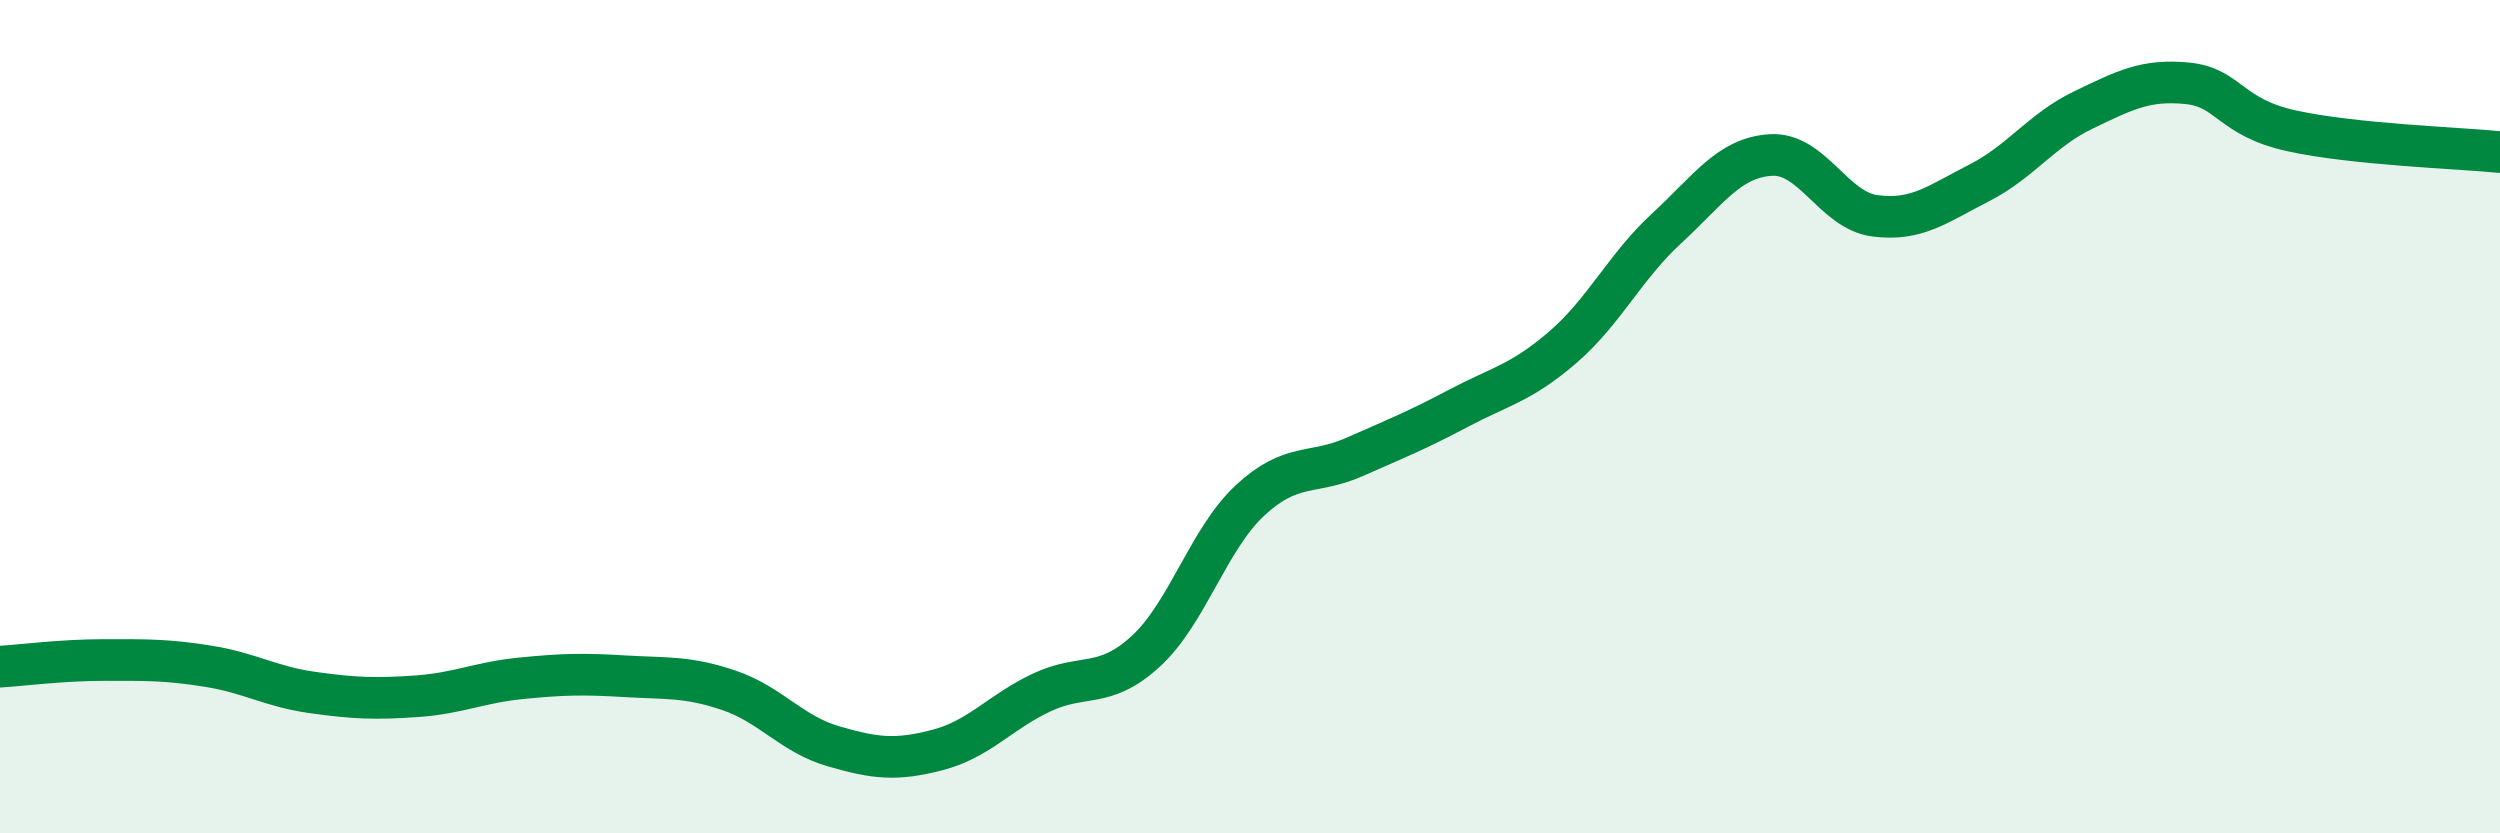
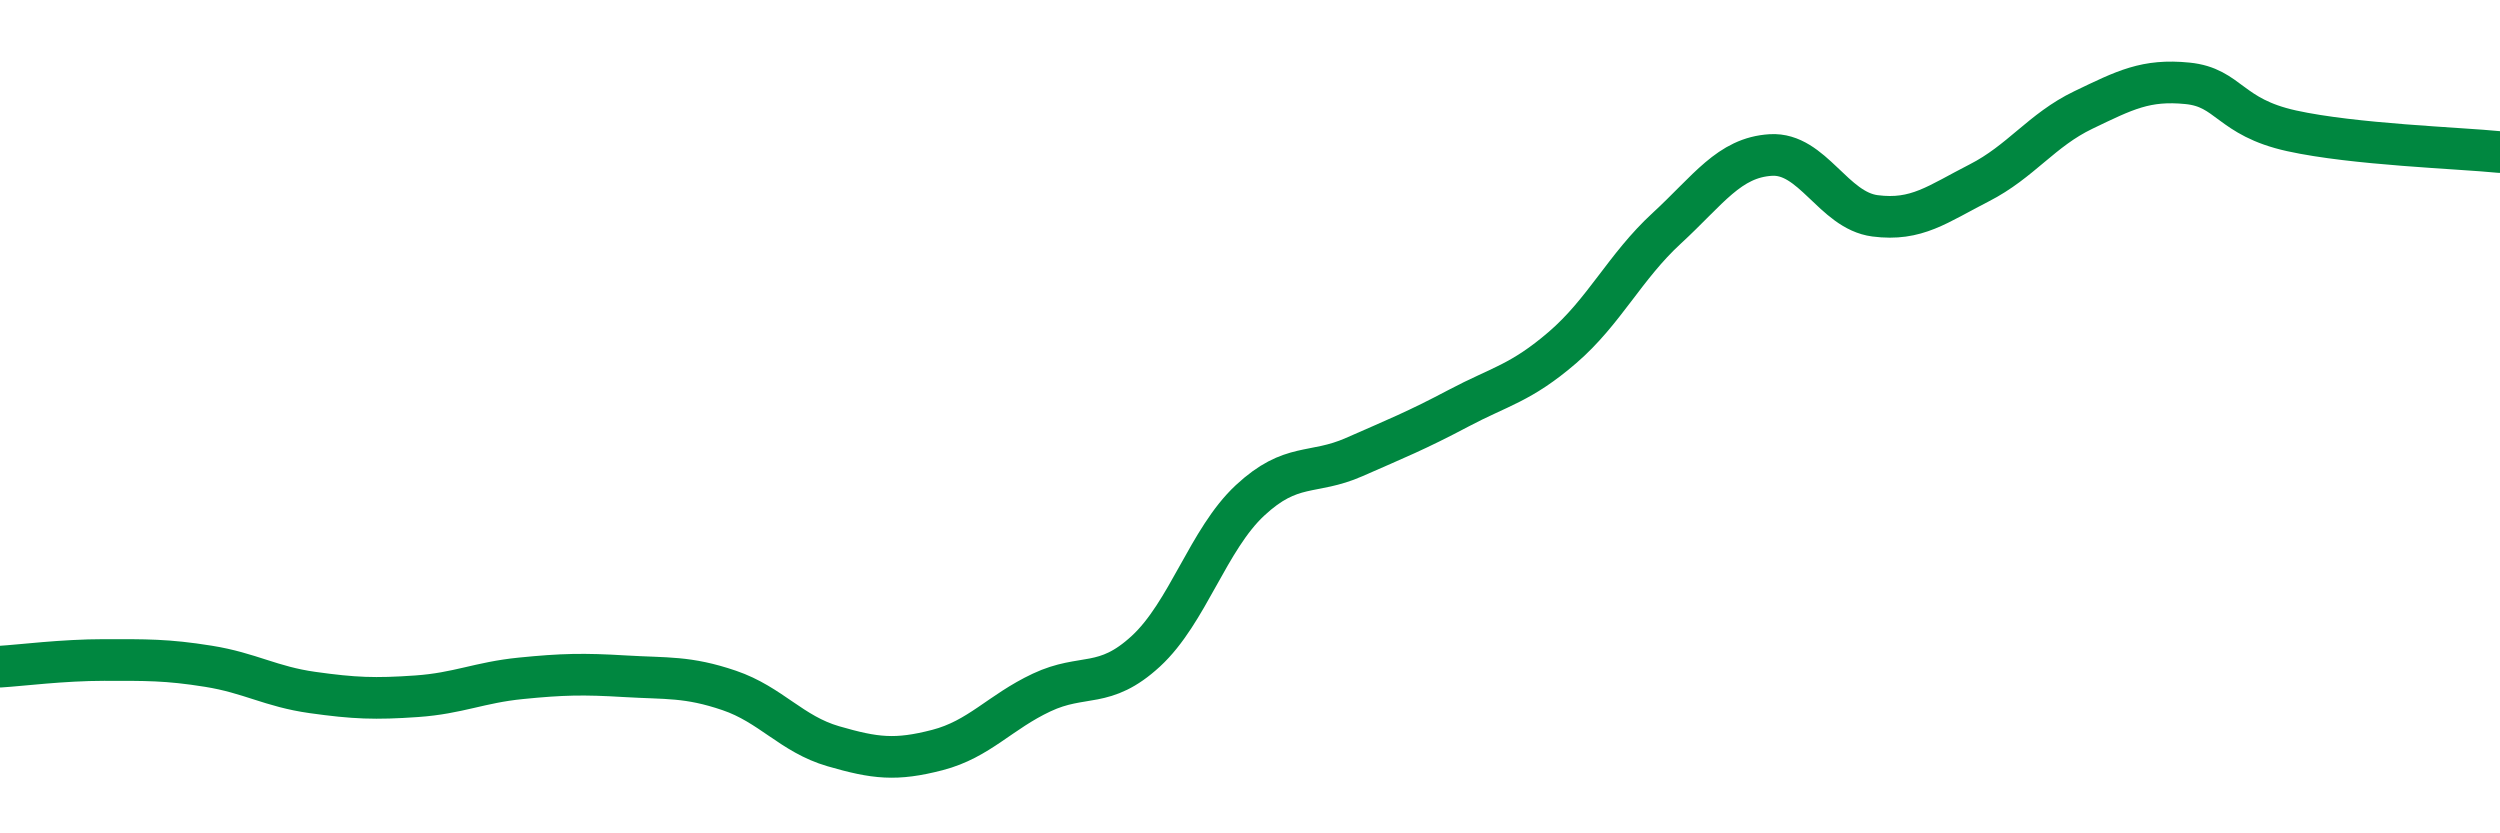
<svg xmlns="http://www.w3.org/2000/svg" width="60" height="20" viewBox="0 0 60 20">
-   <path d="M 0,16 C 0.5,15.97 1.5,15.84 2.5,15.84 C 3.5,15.84 4,15.83 5,15.99 C 6,16.15 6.5,16.48 7.5,16.62 C 8.5,16.76 9,16.78 10,16.71 C 11,16.64 11.5,16.38 12.5,16.28 C 13.5,16.18 14,16.17 15,16.23 C 16,16.29 16.5,16.23 17.5,16.57 C 18.5,16.91 19,17.62 20,17.91 C 21,18.2 21.5,18.26 22.5,18 C 23.5,17.74 24,17.09 25,16.62 C 26,16.15 26.5,16.55 27.5,15.63 C 28.5,14.71 29,12.94 30,12.01 C 31,11.08 31.5,11.41 32.5,10.97 C 33.5,10.53 34,10.33 35,9.8 C 36,9.27 36.5,9.2 37.5,8.34 C 38.5,7.48 39,6.4 40,5.48 C 41,4.56 41.5,3.78 42.5,3.72 C 43.5,3.66 44,5.05 45,5.18 C 46,5.31 46.5,4.9 47.5,4.39 C 48.5,3.88 49,3.12 50,2.64 C 51,2.16 51.5,1.9 52.5,2 C 53.5,2.1 53.5,2.81 55,3.14 C 56.5,3.47 59,3.55 60,3.65L60 20L0 20Z" fill="#008740" opacity="0.1" stroke-linecap="round" stroke-linejoin="round" />
  <path d="M 0,16 C 0.5,15.97 1.5,15.84 2.5,15.84 C 3.5,15.84 4,15.83 5,15.99 C 6,16.15 6.5,16.48 7.5,16.62 C 8.5,16.76 9,16.78 10,16.71 C 11,16.64 11.5,16.38 12.5,16.28 C 13.5,16.18 14,16.17 15,16.23 C 16,16.29 16.5,16.23 17.5,16.57 C 18.5,16.91 19,17.62 20,17.91 C 21,18.2 21.5,18.26 22.5,18 C 23.5,17.74 24,17.09 25,16.62 C 26,16.15 26.5,16.55 27.5,15.63 C 28.5,14.71 29,12.94 30,12.01 C 31,11.08 31.5,11.41 32.5,10.97 C 33.5,10.53 34,10.33 35,9.8 C 36,9.27 36.5,9.2 37.5,8.34 C 38.5,7.48 39,6.4 40,5.48 C 41,4.56 41.5,3.78 42.5,3.72 C 43.5,3.66 44,5.05 45,5.18 C 46,5.31 46.5,4.9 47.5,4.39 C 48.5,3.88 49,3.12 50,2.64 C 51,2.16 51.5,1.9 52.5,2 C 53.5,2.1 53.5,2.81 55,3.14 C 56.5,3.47 59,3.55 60,3.65" stroke="#008740" stroke-width="1" fill="none" stroke-linecap="round" stroke-linejoin="round" />
</svg>